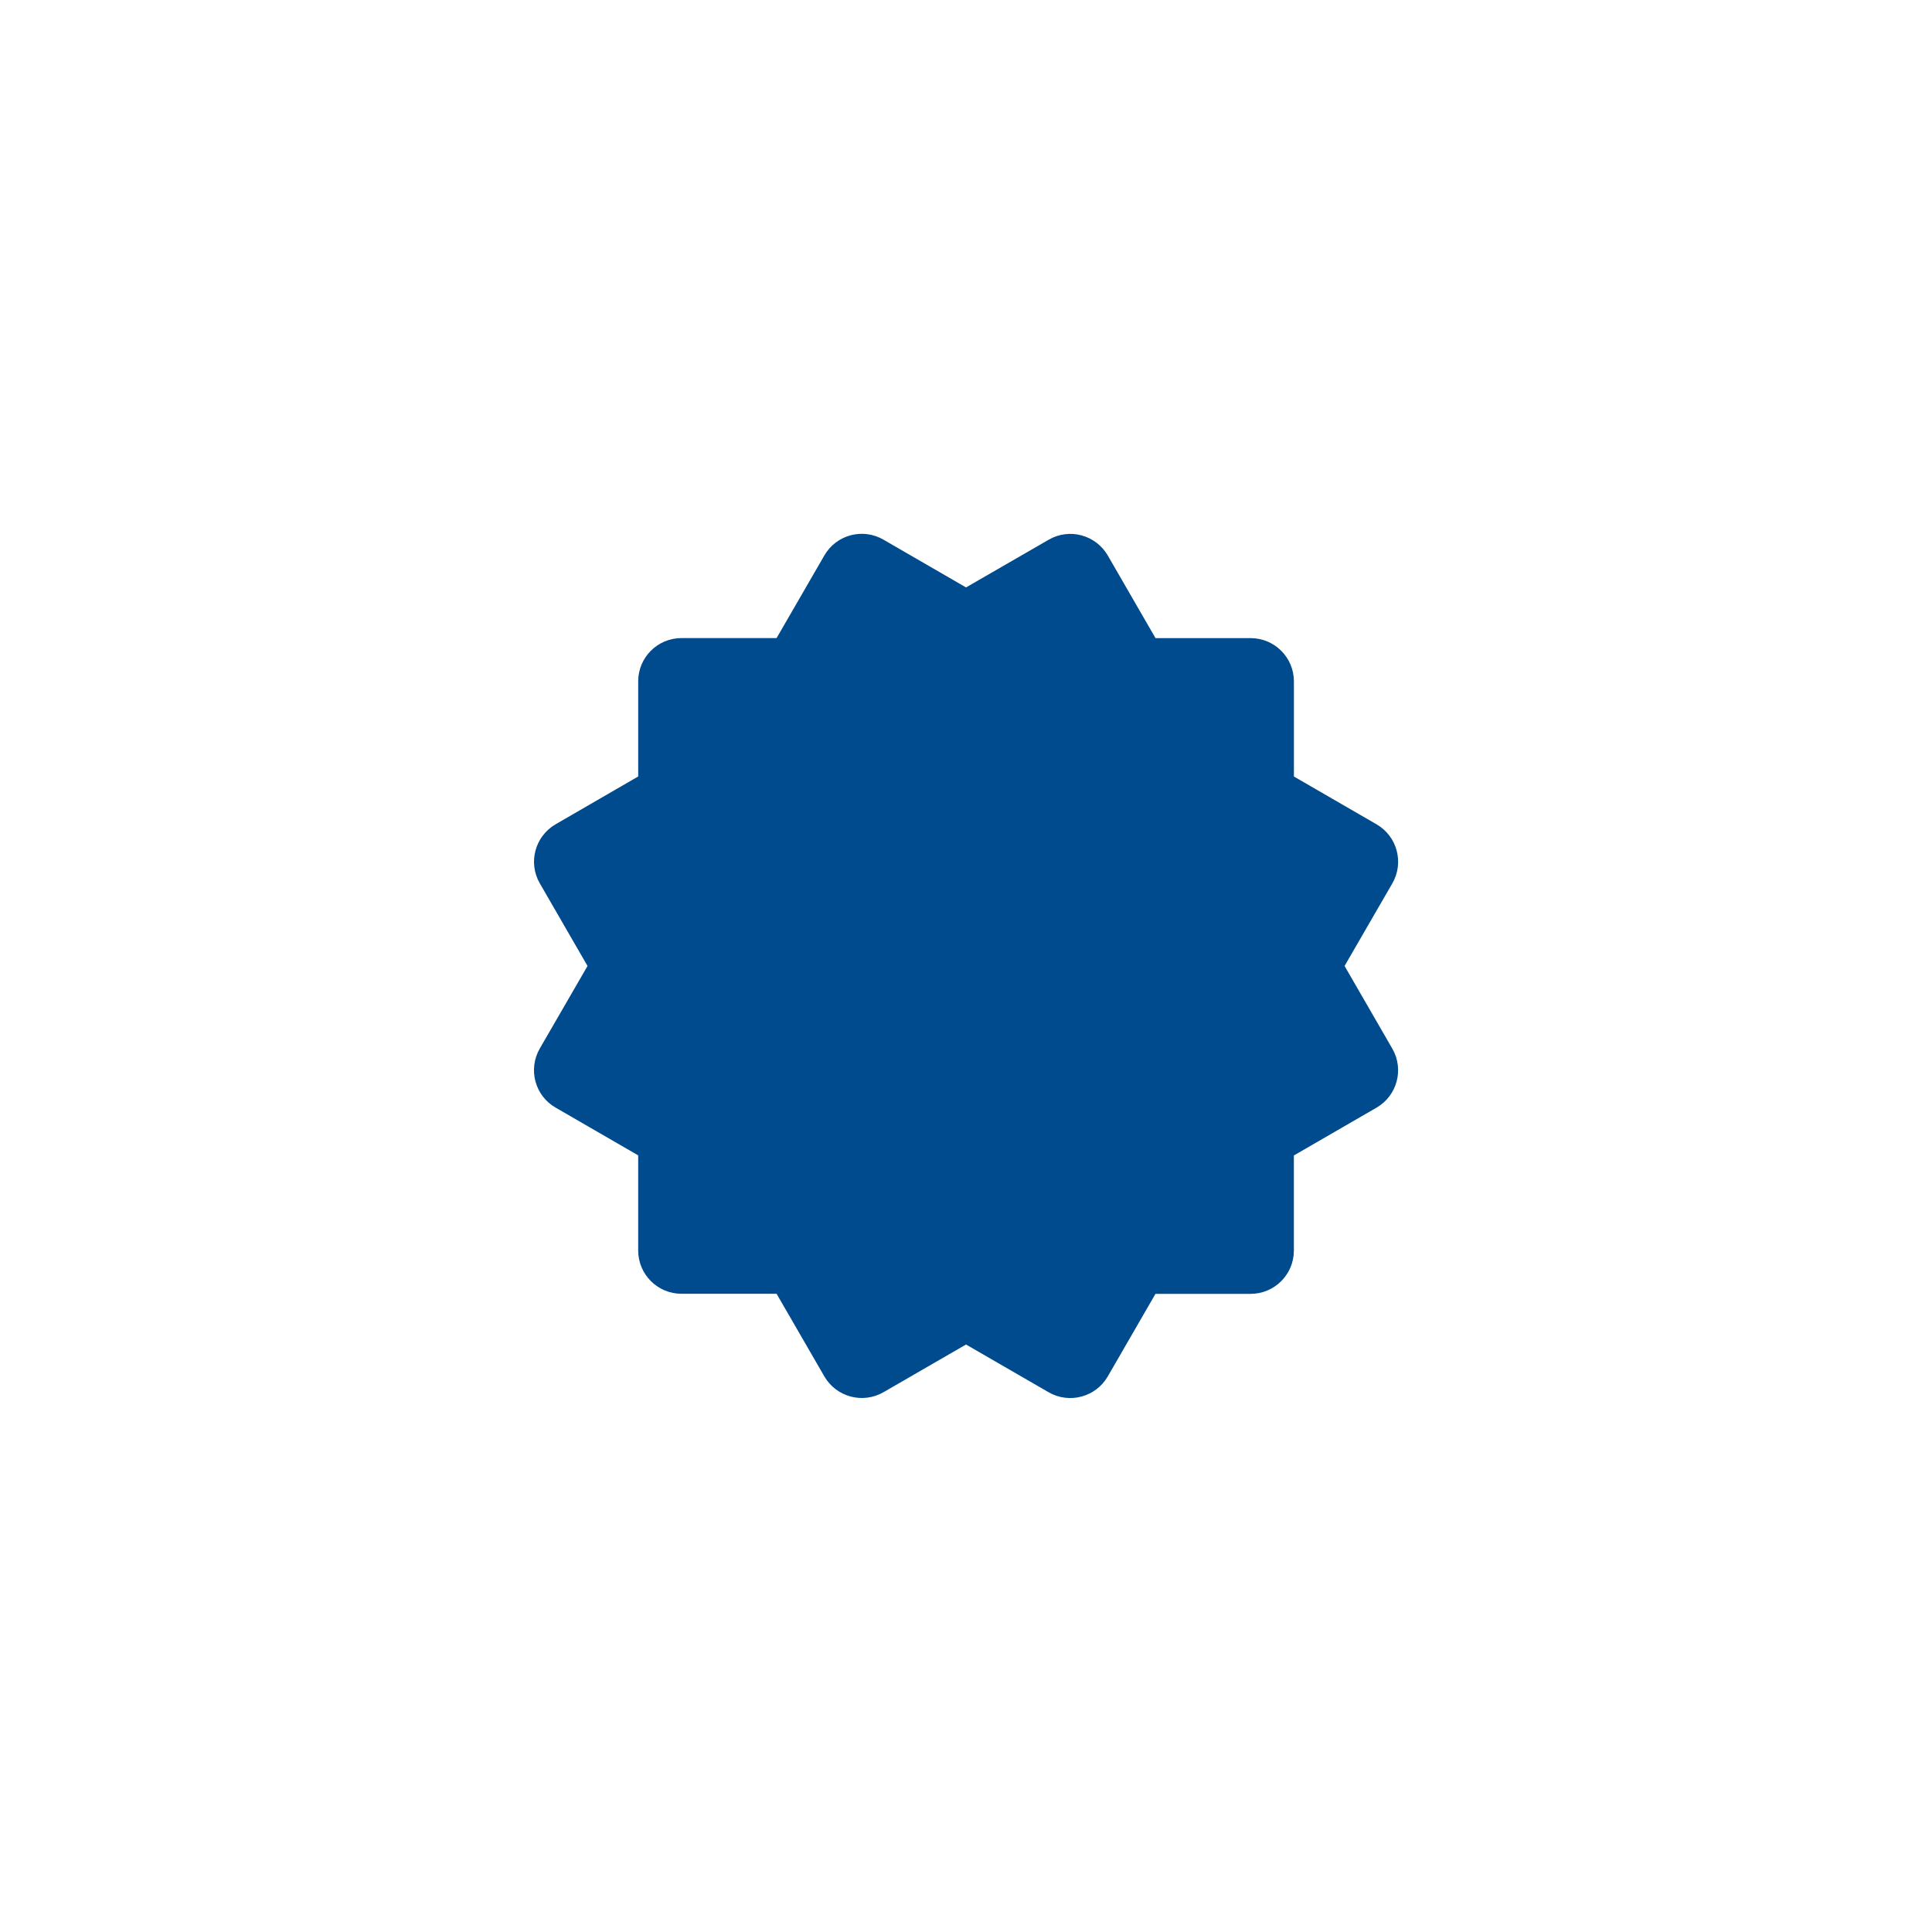
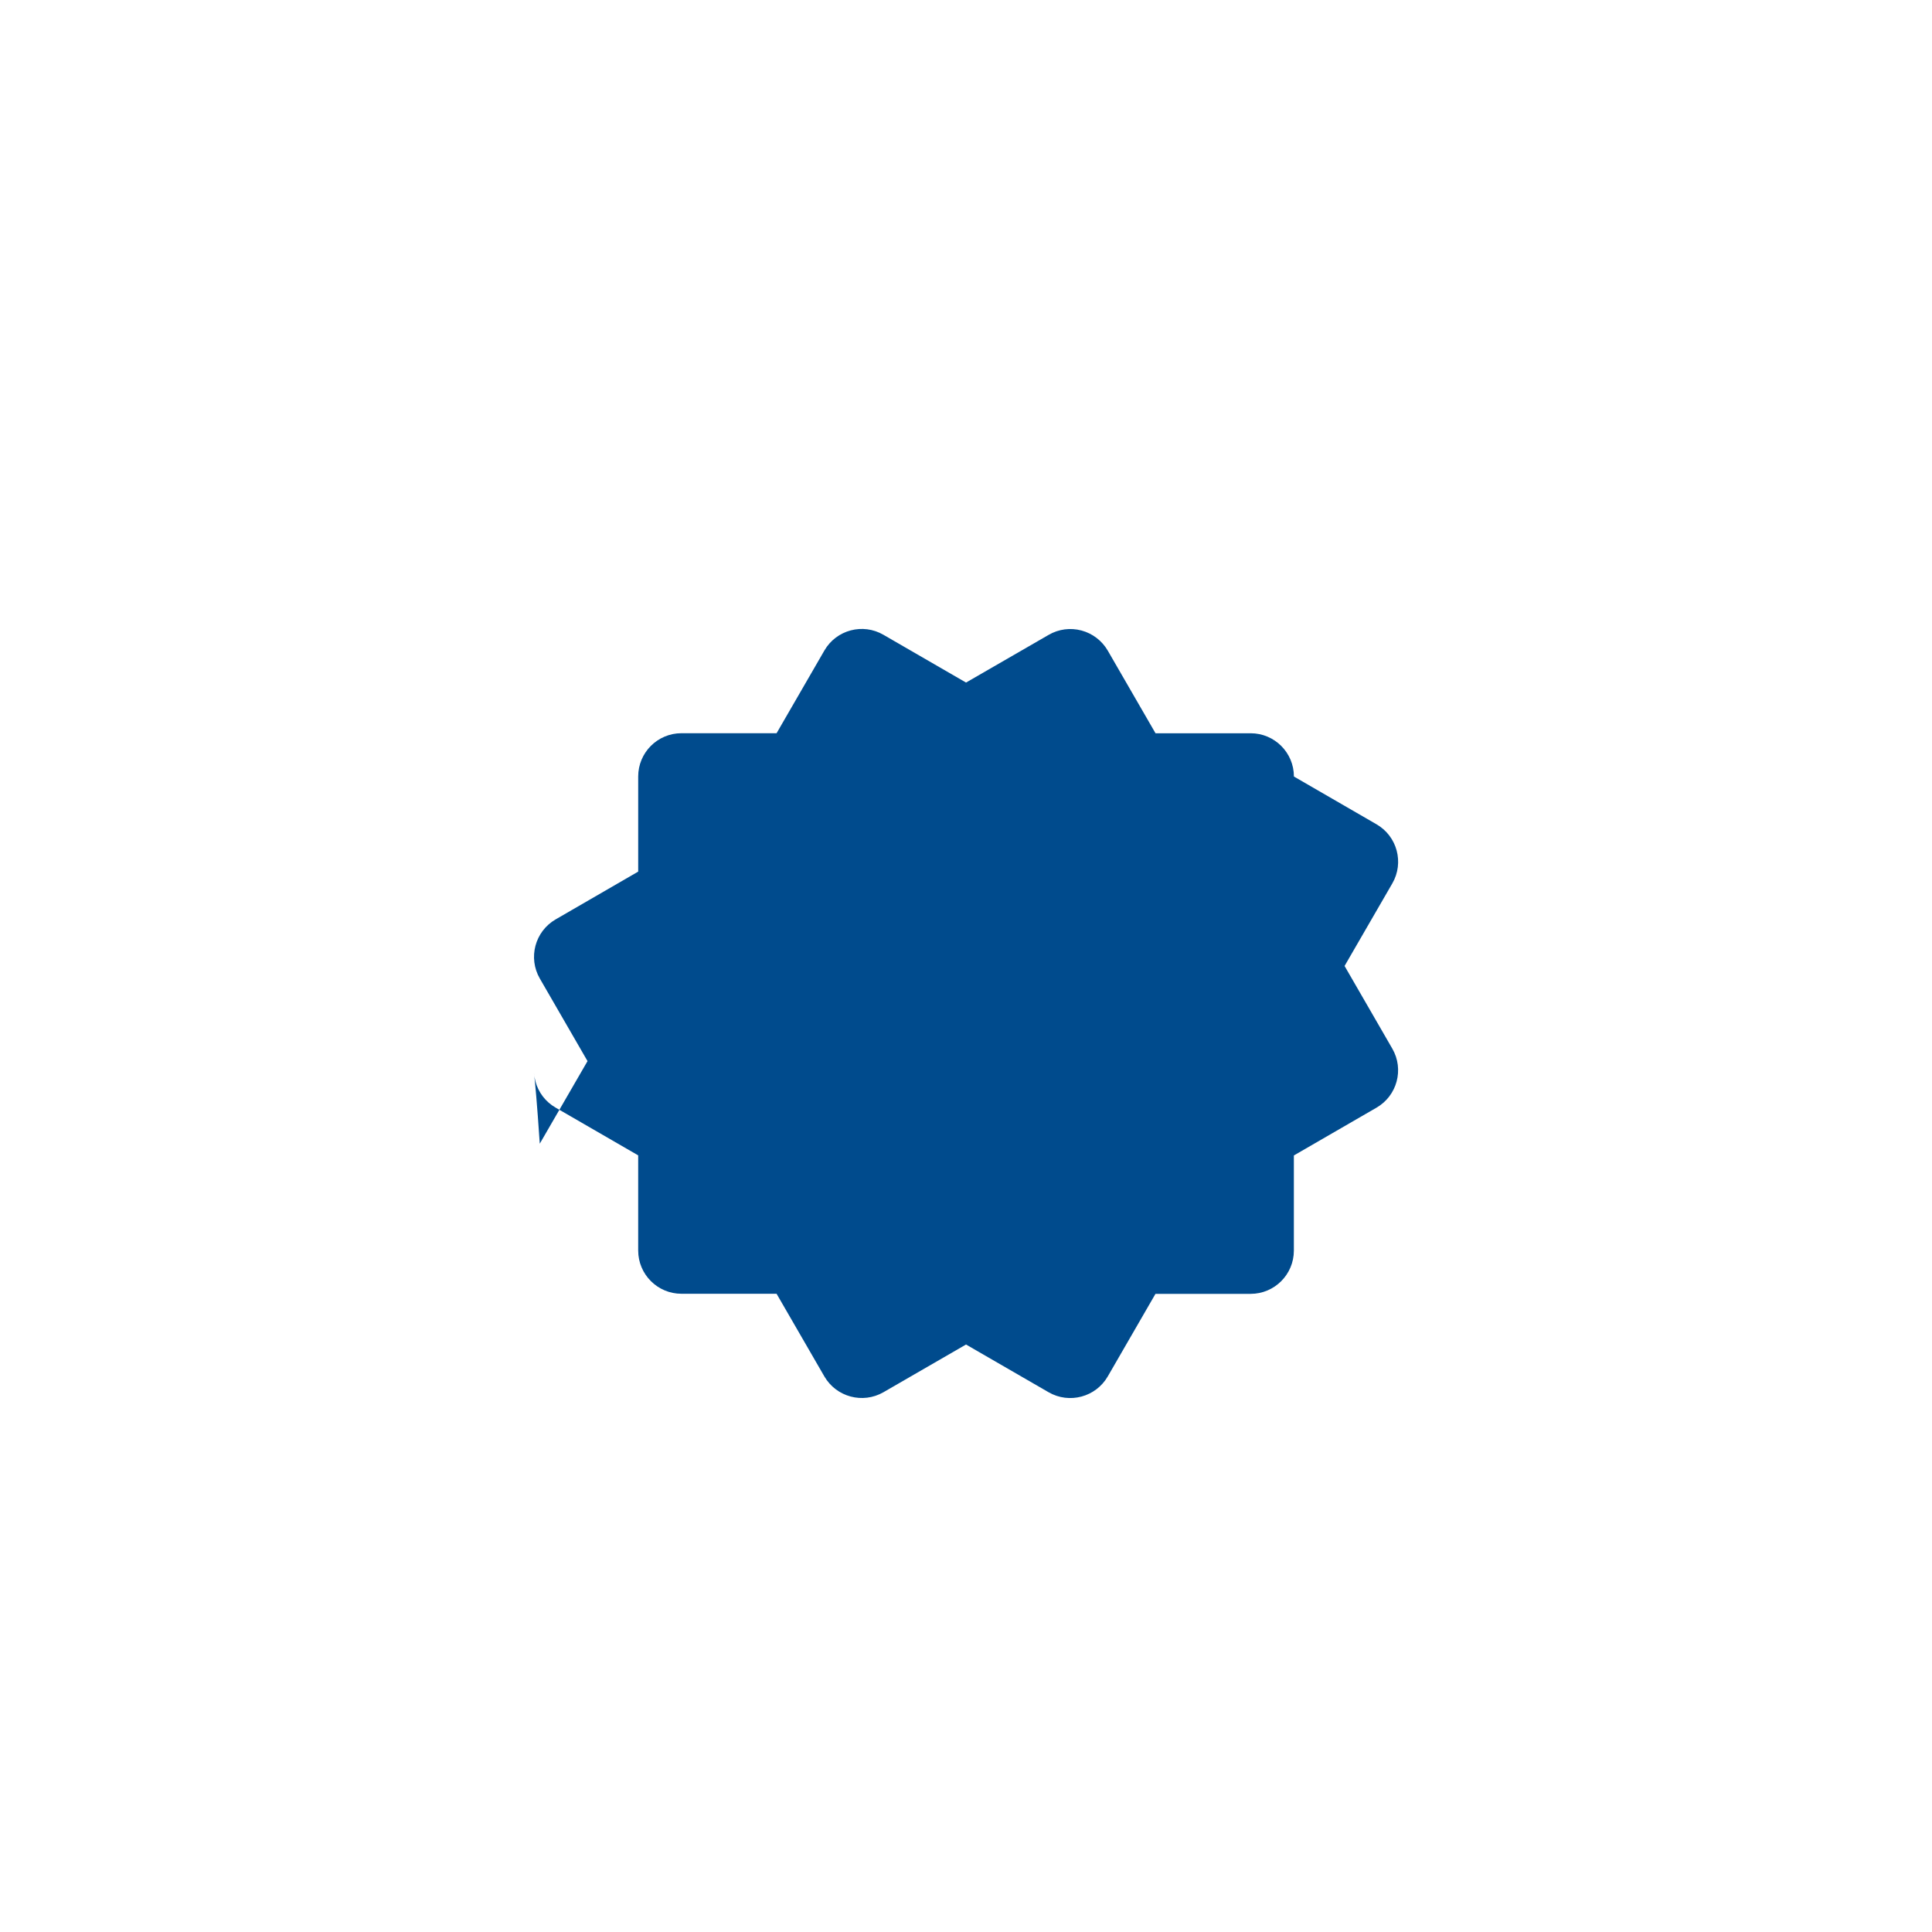
<svg xmlns="http://www.w3.org/2000/svg" version="1.1" id="图层_1" x="0px" y="0px" width="800px" height="800px" viewBox="0 0 800 800" enable-background="new 0 0 800 800" xml:space="preserve">
-   <path fill="#004B8D" d="M221.714,447.763c1.216,4.595,4.223,8.512,8.348,10.874l34.197,19.777v39.393  c0,9.893,8.02,17.914,17.914,17.914h39.393l19.777,34.216c4.96,8.551,15.9,11.482,24.47,6.557l34.199-19.759l34.216,19.777  c8.571,4.925,19.51,1.994,24.47-6.556l19.759-34.198h39.393c9.893,0,17.914-8.02,17.914-17.914V478.45l34.198-19.777  c8.564-4.933,11.508-15.876,6.574-24.44c-0.006-0.01-0.012-0.02-0.018-0.03l-19.759-34.216l19.777-34.197  c4.946-8.568,2.011-19.523-6.557-24.47l-34.198-19.777v-39.393c0-9.893-8.02-17.914-17.914-17.914h-39.393l-19.759-34.197  c-2.38-4.109-6.289-7.11-10.874-8.348c-4.59-1.242-9.485-0.597-13.597,1.791l-34.233,19.758l-34.198-19.777  c-8.538-4.958-19.48-2.056-24.438,6.483c-0.011,0.019-0.021,0.037-0.032,0.056l-19.777,34.216h-39.393  c-9.893,0-17.914,8.02-17.914,17.914v39.393l-34.197,19.795c-8.554,4.96-11.478,15.906-6.539,24.471l19.759,34.197l-19.777,34.198  C221.139,438.297,220.495,443.178,221.714,447.763L221.714,447.763z" />
+   <path fill="#004B8D" d="M221.714,447.763c1.216,4.595,4.223,8.512,8.348,10.874l34.197,19.777v39.393  c0,9.893,8.02,17.914,17.914,17.914h39.393l19.777,34.216c4.96,8.551,15.9,11.482,24.47,6.557l34.199-19.759l34.216,19.777  c8.571,4.925,19.51,1.994,24.47-6.556l19.759-34.198h39.393c9.893,0,17.914-8.02,17.914-17.914V478.45l34.198-19.777  c8.564-4.933,11.508-15.876,6.574-24.44c-0.006-0.01-0.012-0.02-0.018-0.03l-19.759-34.216l19.777-34.197  c4.946-8.568,2.011-19.523-6.557-24.47l-34.198-19.777c0-9.893-8.02-17.914-17.914-17.914h-39.393l-19.759-34.197  c-2.38-4.109-6.289-7.11-10.874-8.348c-4.59-1.242-9.485-0.597-13.597,1.791l-34.233,19.758l-34.198-19.777  c-8.538-4.958-19.48-2.056-24.438,6.483c-0.011,0.019-0.021,0.037-0.032,0.056l-19.777,34.216h-39.393  c-9.893,0-17.914,8.02-17.914,17.914v39.393l-34.197,19.795c-8.554,4.96-11.478,15.906-6.539,24.471l19.759,34.197l-19.777,34.198  C221.139,438.297,220.495,443.178,221.714,447.763L221.714,447.763z" />
</svg>